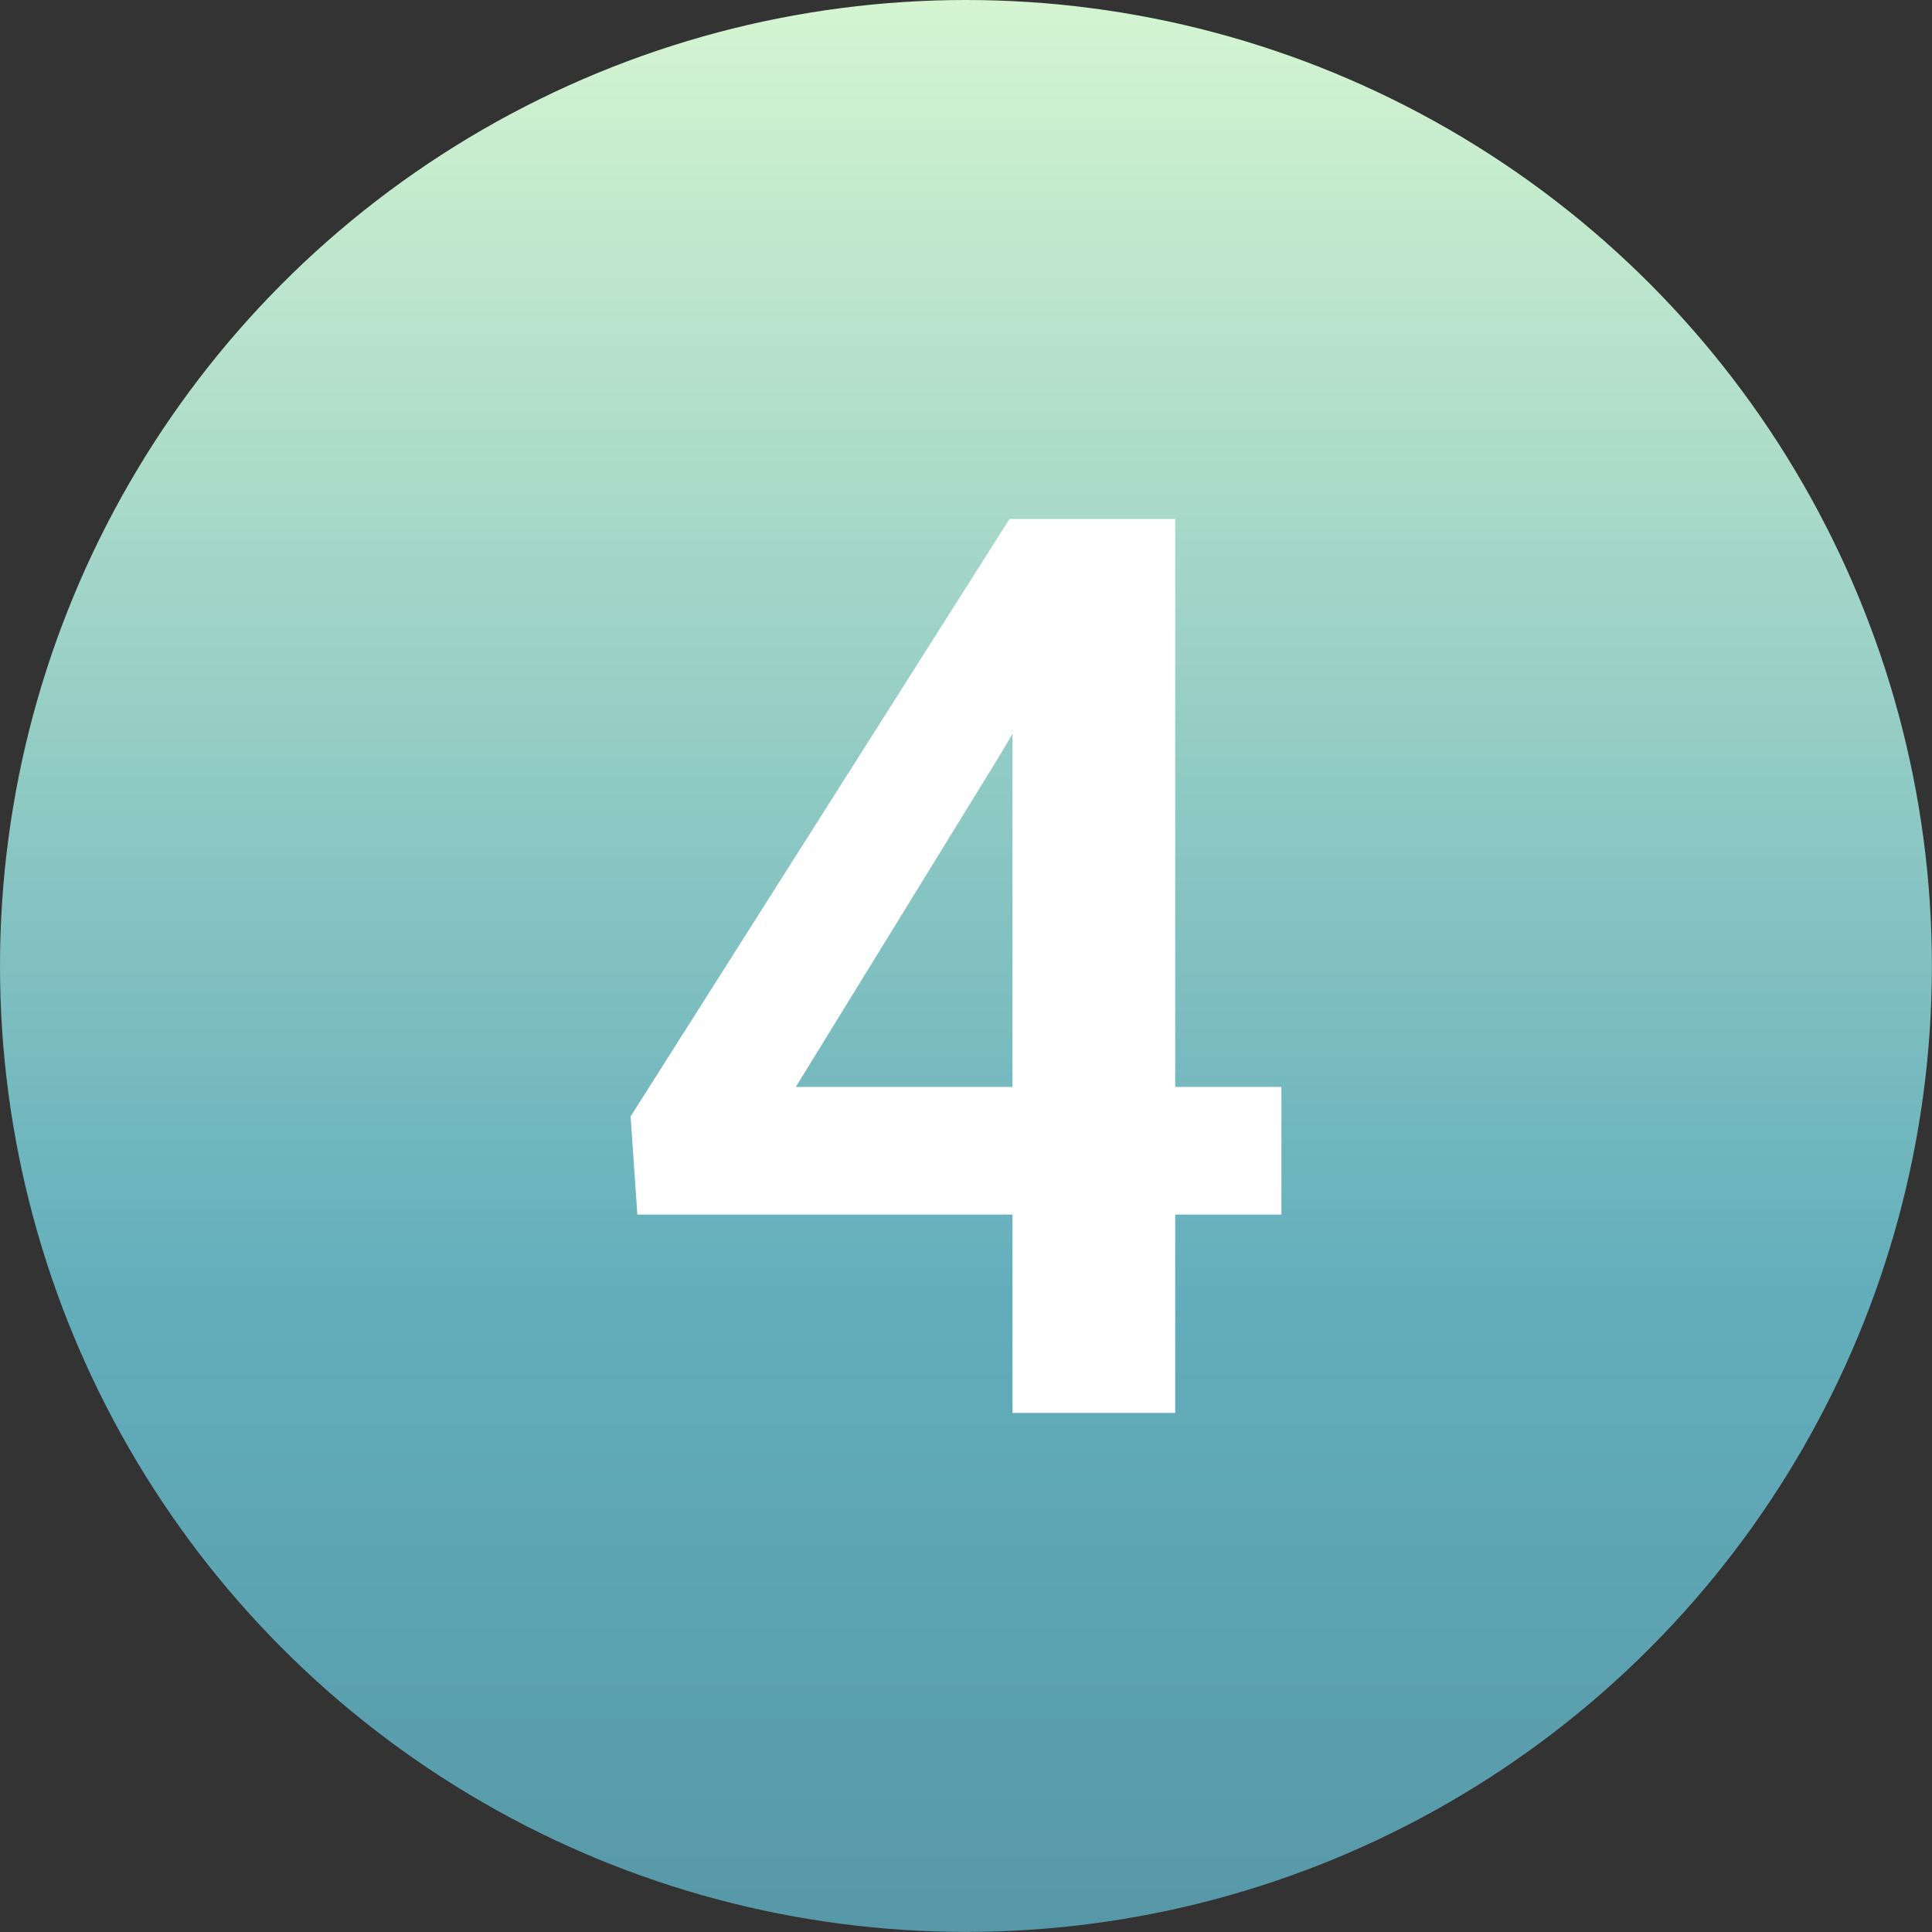
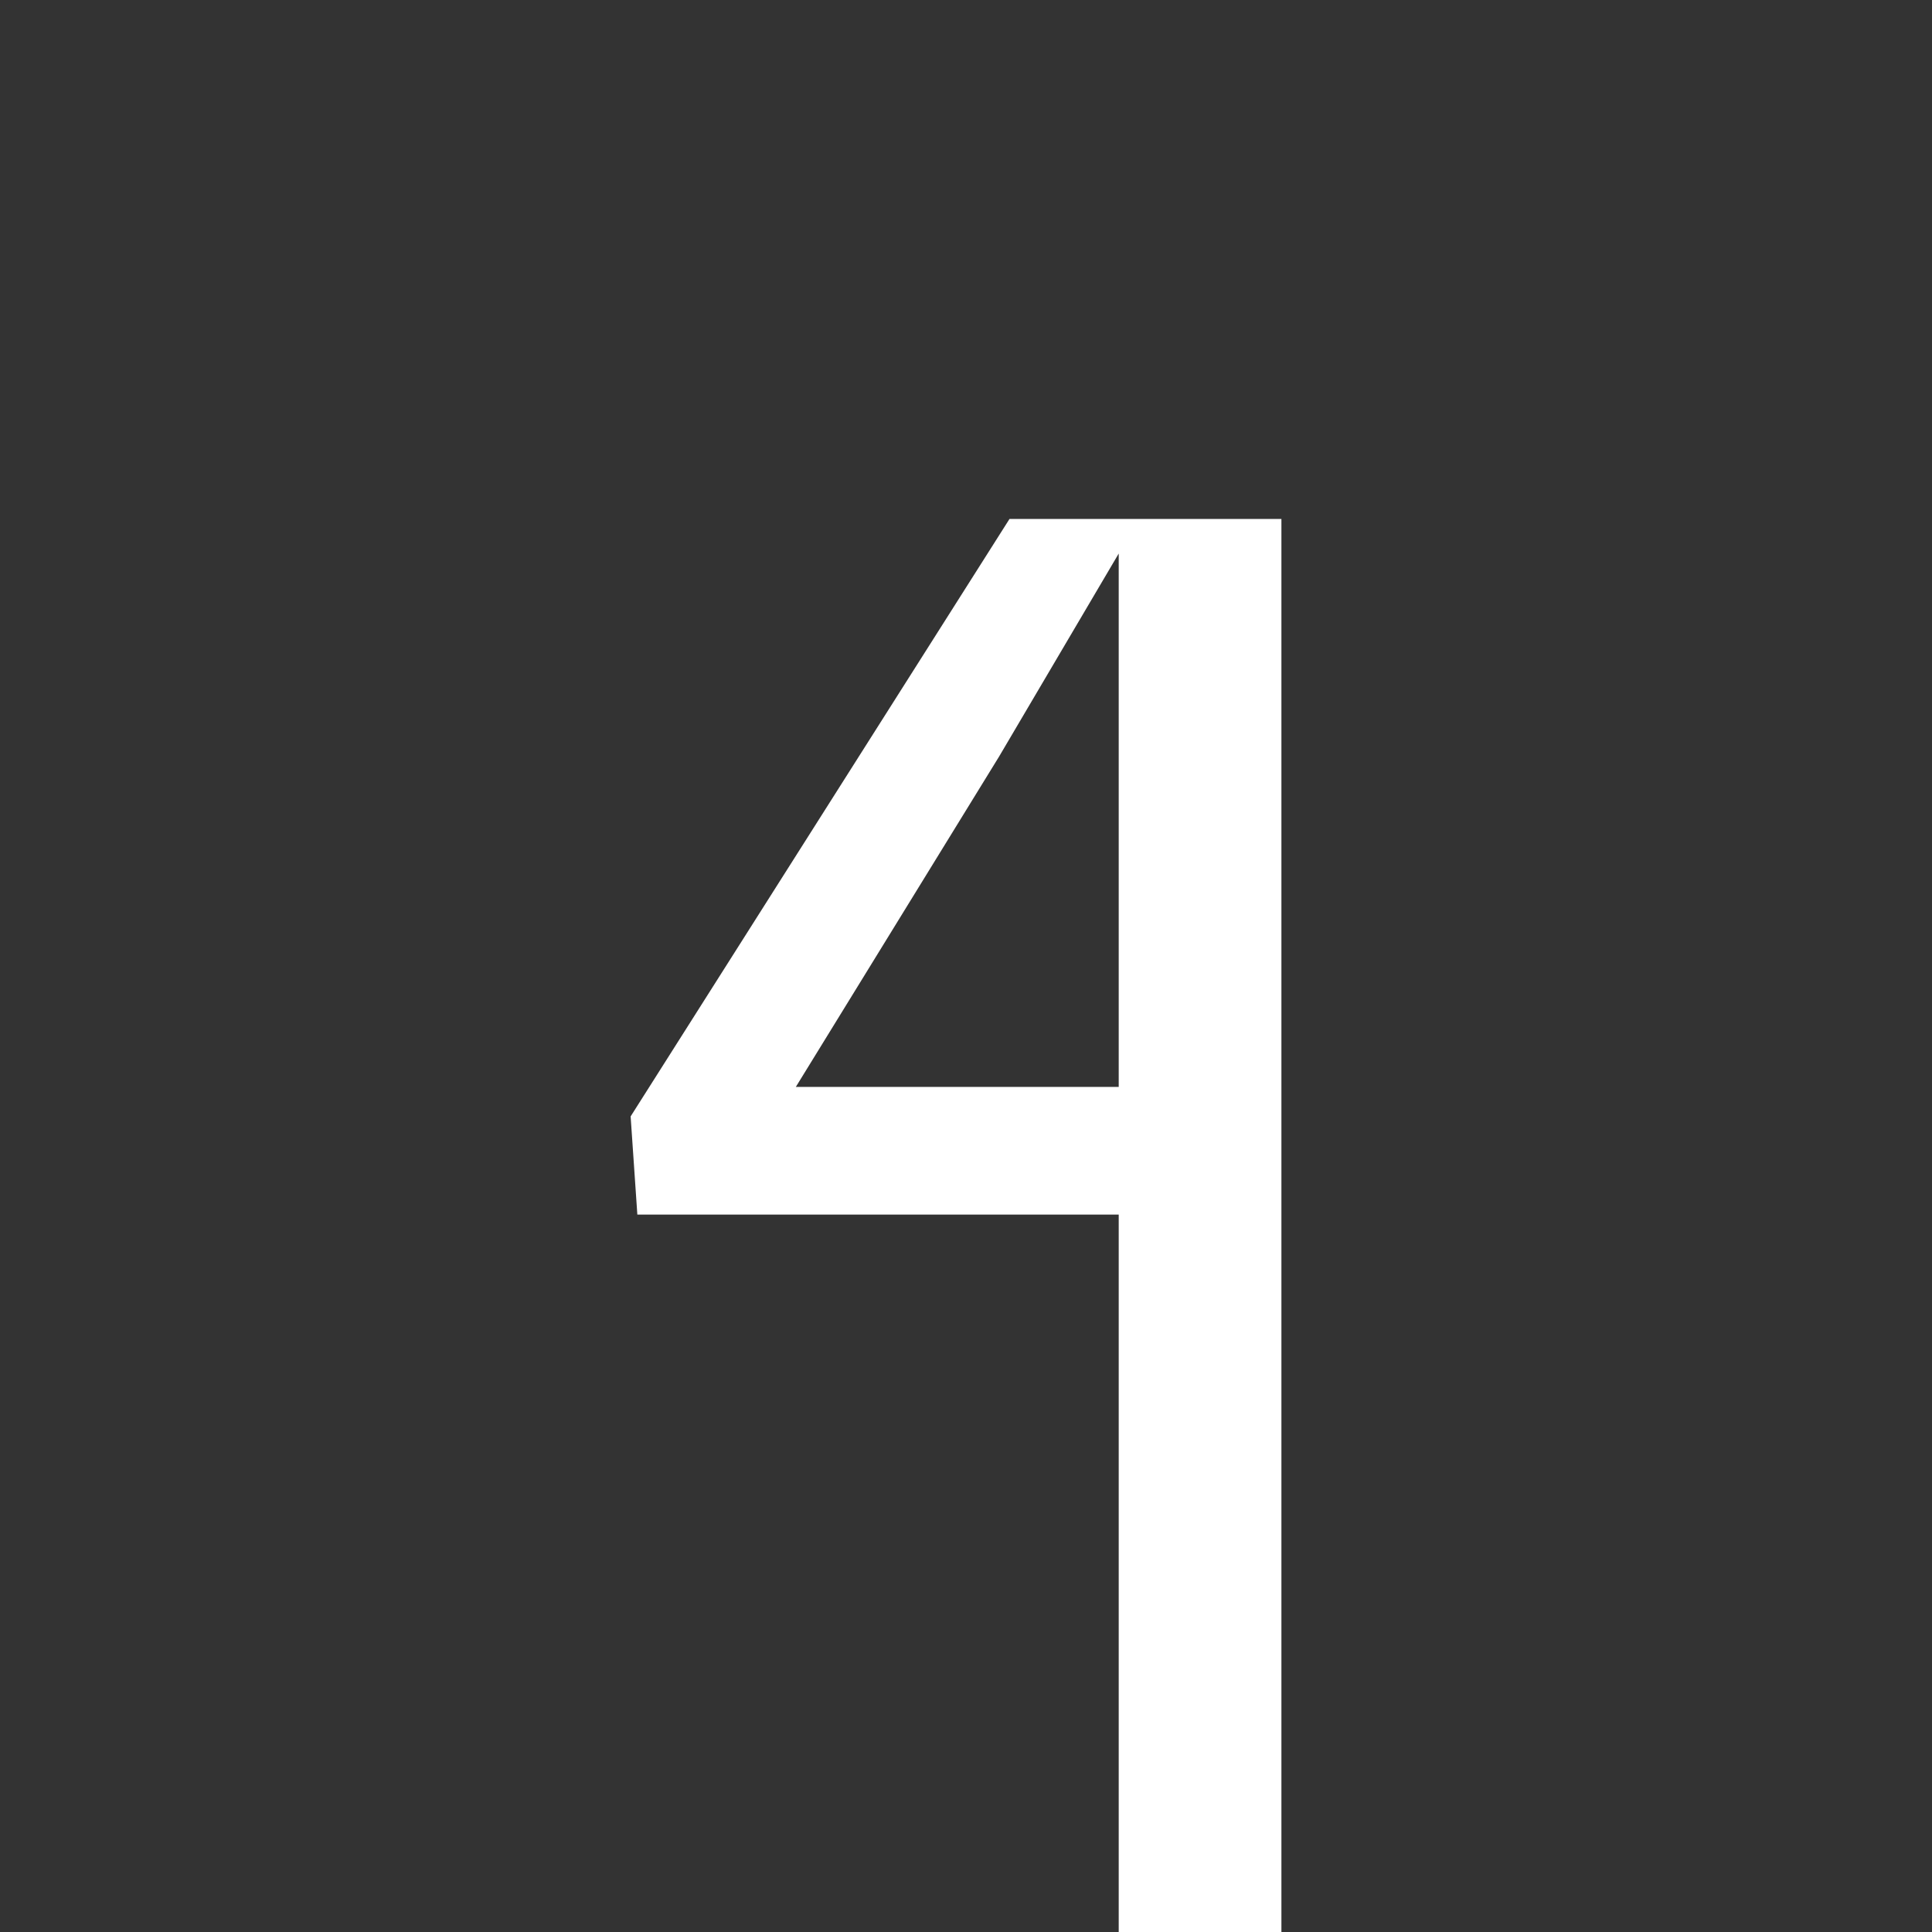
<svg xmlns="http://www.w3.org/2000/svg" id="Layer_2" data-name="Layer 2" viewBox="0 0 192.61 192.61">
  <rect x="0" y="0" width="192.61" height="192.61" fill="#333333" stroke="none" />
  <defs>
    <style>      .cls-1 {        fill: url(#linear-gradient);      }      .cls-2 {        fill: #fff;      }    </style>
    <linearGradient id="linear-gradient" x1="96.3" y1="0" x2="96.3" y2="192.61" gradientUnits="userSpaceOnUse">
      <stop offset="0" stop-color="#d5f5d1" />
      <stop offset=".67" stop-color="#63aebc" />
      <stop offset="1" stop-color="#5798a8" />
    </linearGradient>
  </defs>
  <g id="Layer_1-2" data-name="Layer 1">
-     <circle class="cls-1" cx="96.3" cy="96.3" r="96.3" />
-     <path class="cls-2" d="M127.75,108.36v12.73H63.54l-.67-9.79,37.77-59.56h12.92l-13.96,23.69-20.26,32.93h48.42ZM117.16,51.74v89.12h-16.22V51.74h16.22Z" />
+     <path class="cls-2" d="M127.75,108.36v12.73H63.54l-.67-9.79,37.77-59.56h12.92l-13.96,23.69-20.26,32.93h48.42Zv89.12h-16.22V51.74h16.22Z" />
  </g>
</svg>